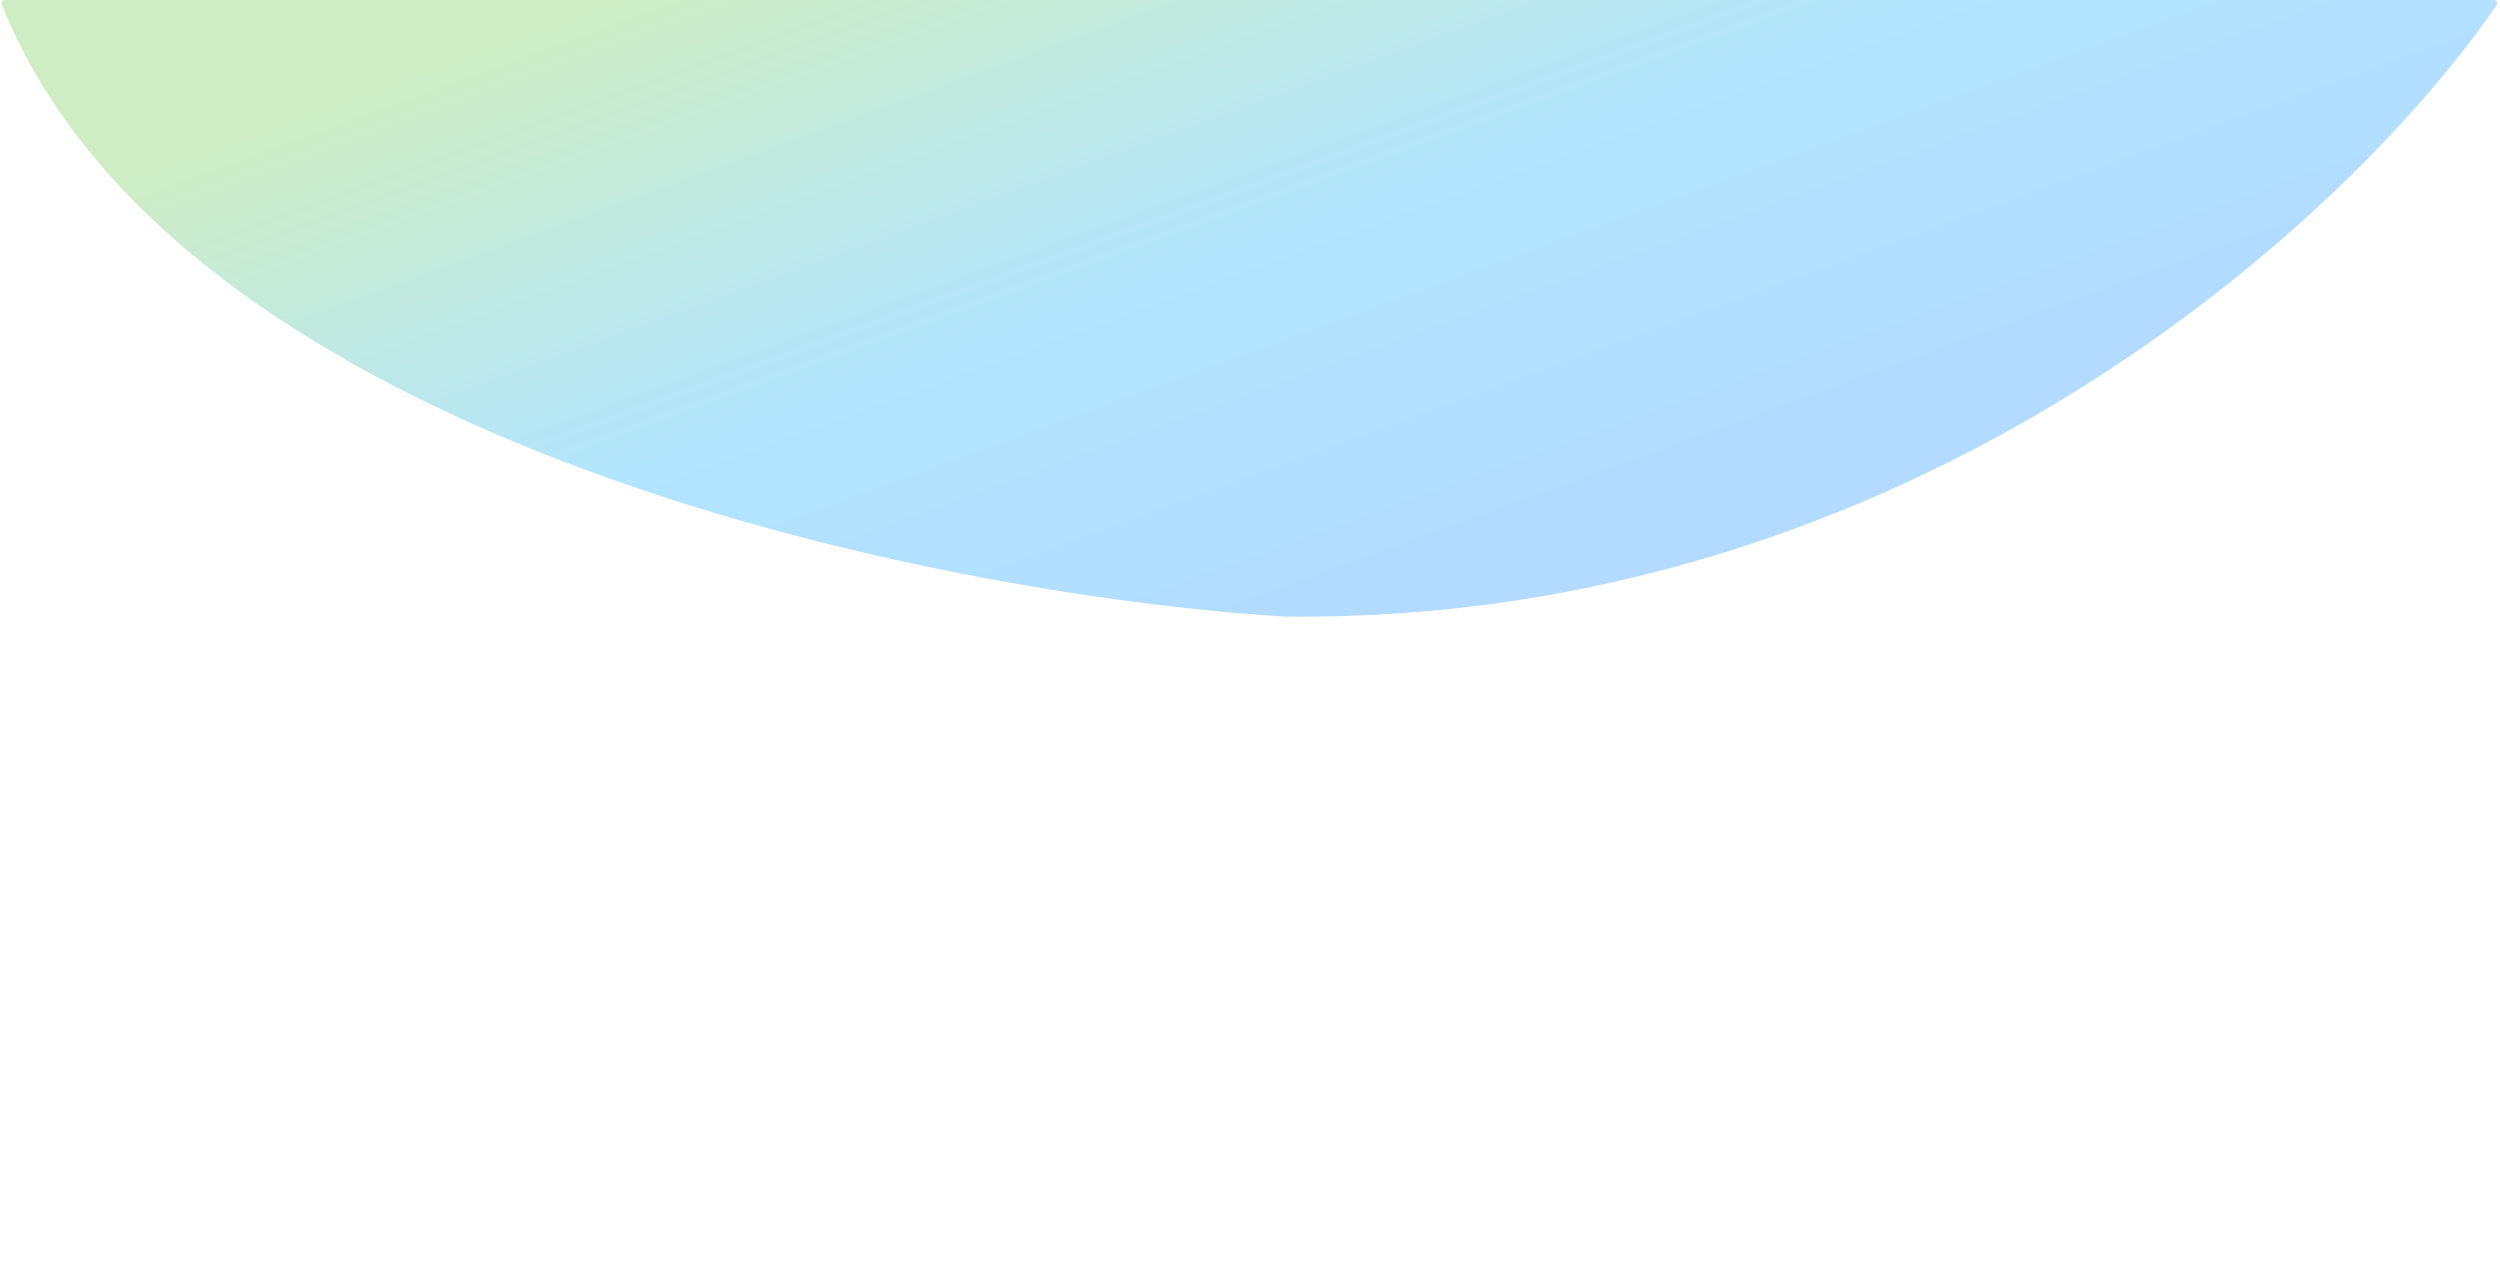
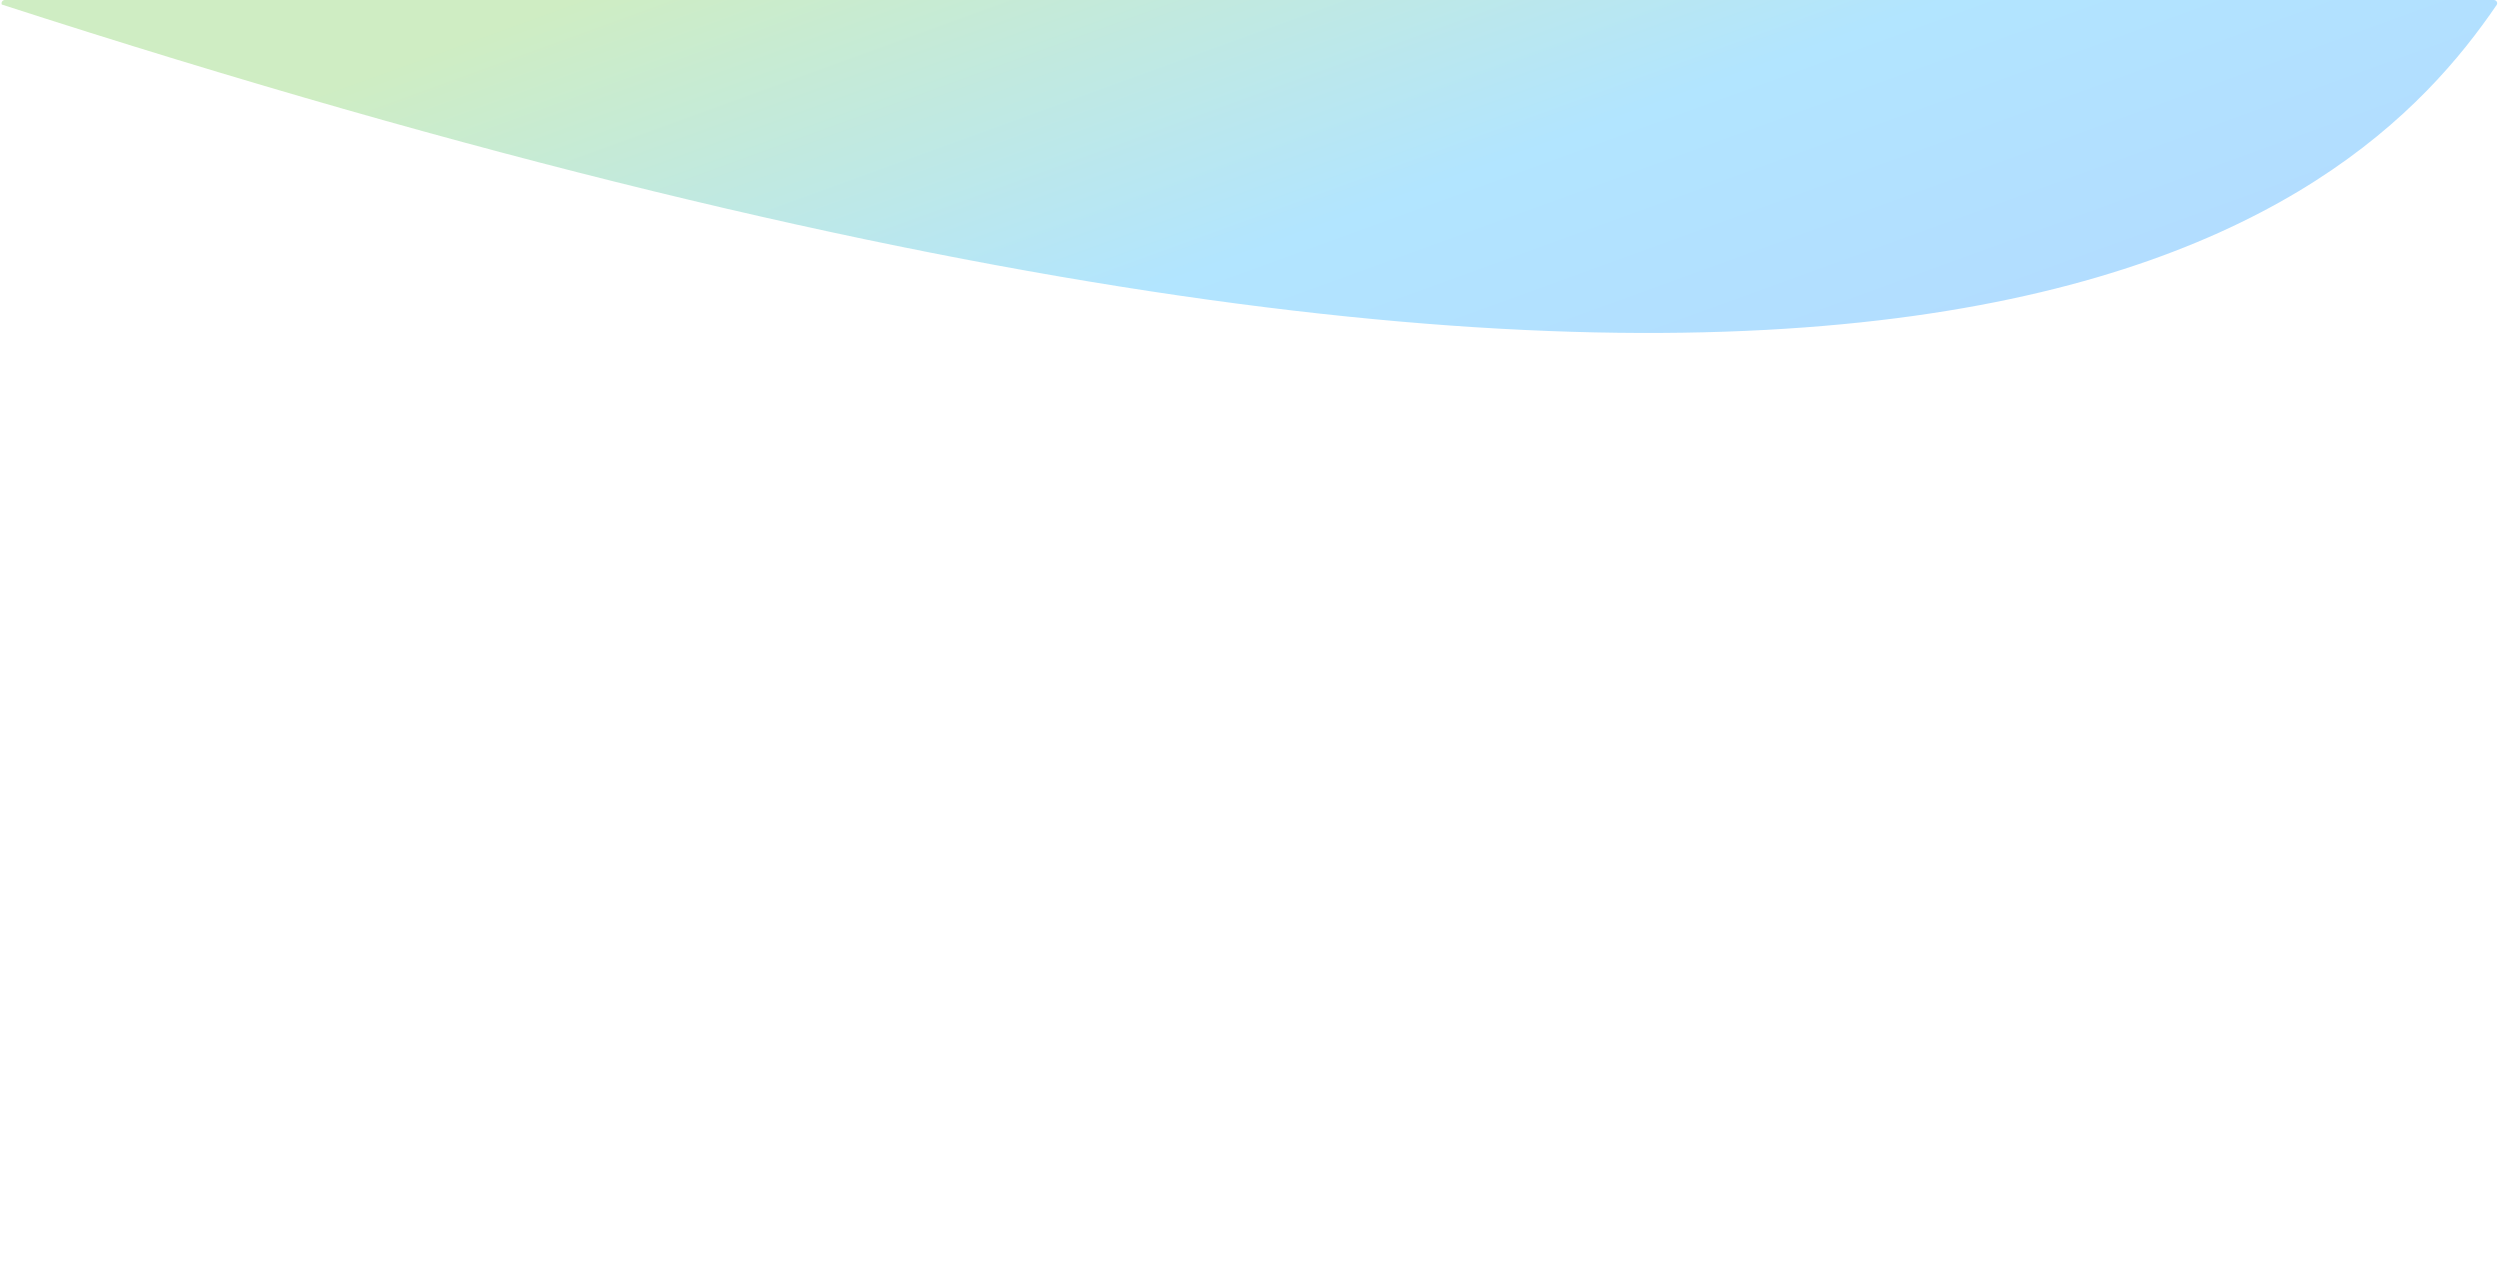
<svg xmlns="http://www.w3.org/2000/svg" width="750" height="385" viewBox="0 0 750 385" fill="none">
  <g filter="url(#filter0_f_12936_52315)">
-     <path d="M748.126 0H1.462C0.759 0 0.277 0.71 0.538 1.363C52.934 132.358 278.623 178.352 385.274 184.969C574.849 187.228 705.948 64.581 748.981 1.506C749.432 0.846 748.926 0 748.126 0Z" fill="url(#paint0_linear_12936_52315)" fill-opacity="0.3" />
+     <path d="M748.126 0H1.462C0.759 0 0.277 0.71 0.538 1.363C574.849 187.228 705.948 64.581 748.981 1.506C749.432 0.846 748.926 0 748.126 0Z" fill="url(#paint0_linear_12936_52315)" fill-opacity="0.3" />
  </g>
  <defs>
    <filter id="filter0_f_12936_52315" x="-199.534" y="-200" width="1148.68" height="585" filterUnits="userSpaceOnUse" color-interpolation-filters="sRGB">
      <feFlood flood-opacity="0" result="BackgroundImageFix" />
      <feBlend mode="normal" in="SourceGraphic" in2="BackgroundImageFix" result="shape" />
      <feGaussianBlur stdDeviation="100" result="effect1_foregroundBlur_12936_52315" />
    </filter>
    <linearGradient id="paint0_linear_12936_52315" x1="-0.018" y1="62.347" x2="89.225" y2="308.042" gradientUnits="userSpaceOnUse">
      <stop stop-color="#60C538" />
      <stop offset="0.535" stop-color="#00AAFF" />
      <stop offset="1" stop-color="#0187FF" />
    </linearGradient>
  </defs>
</svg>